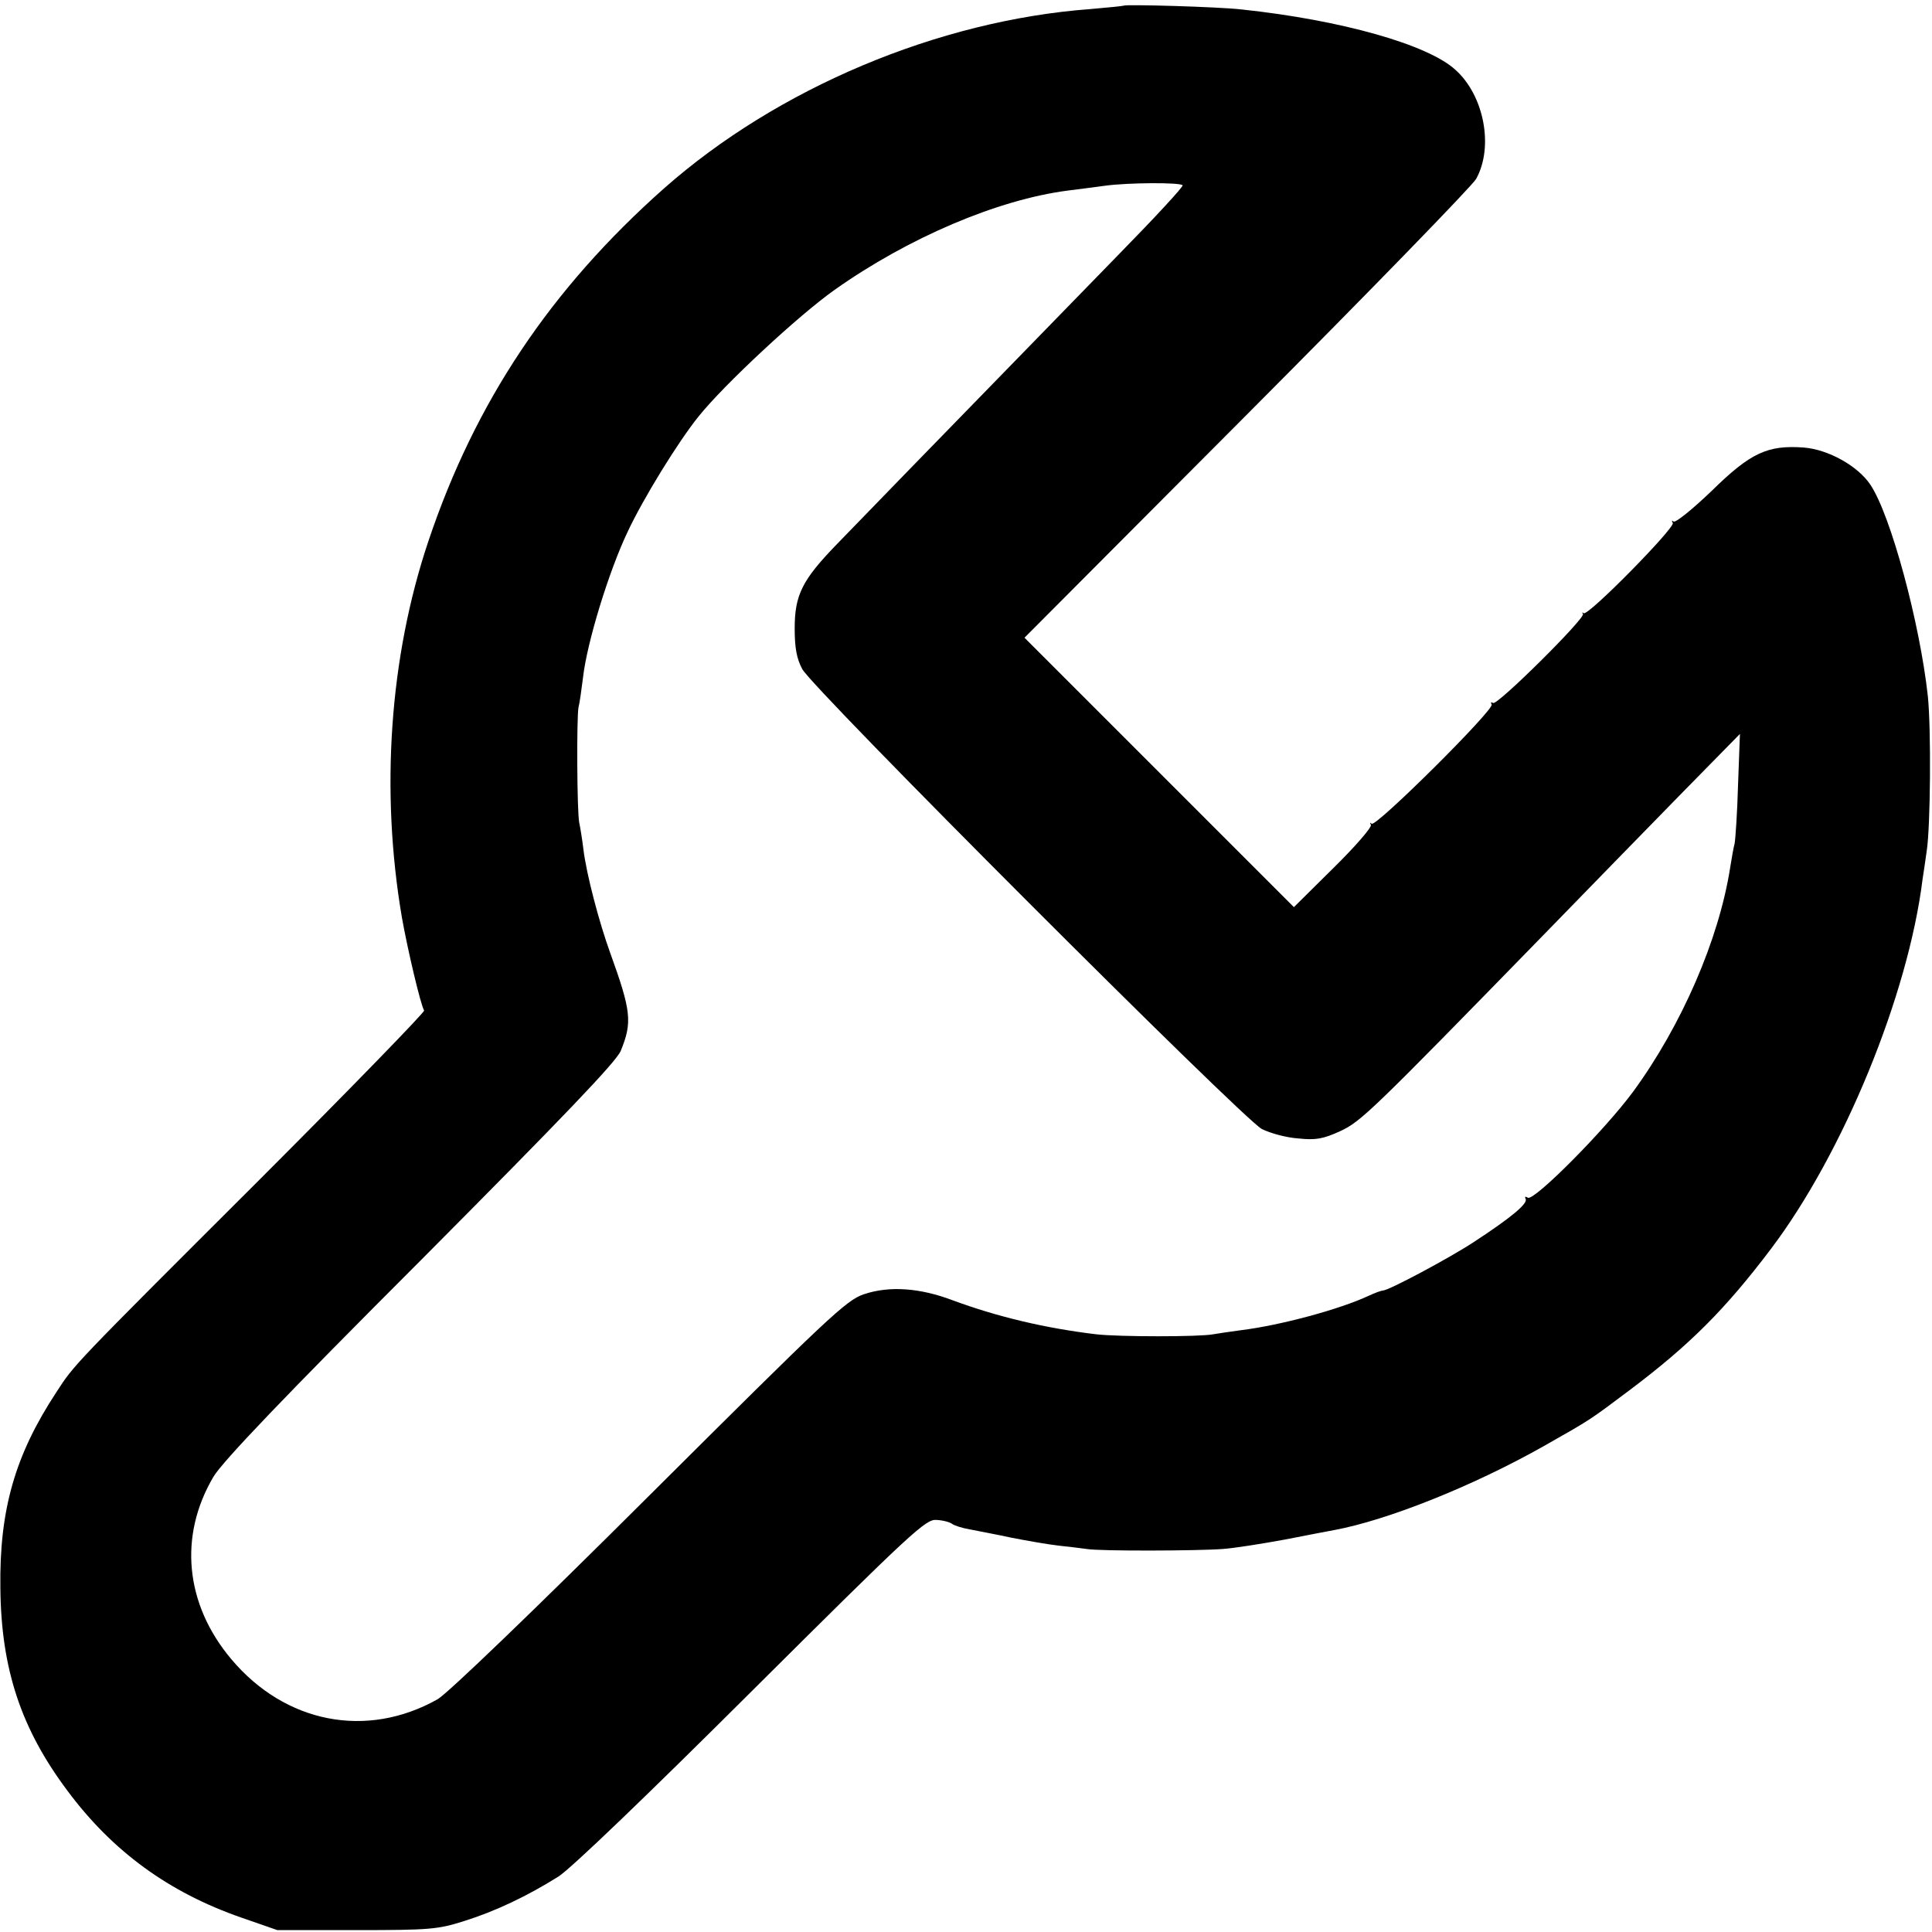
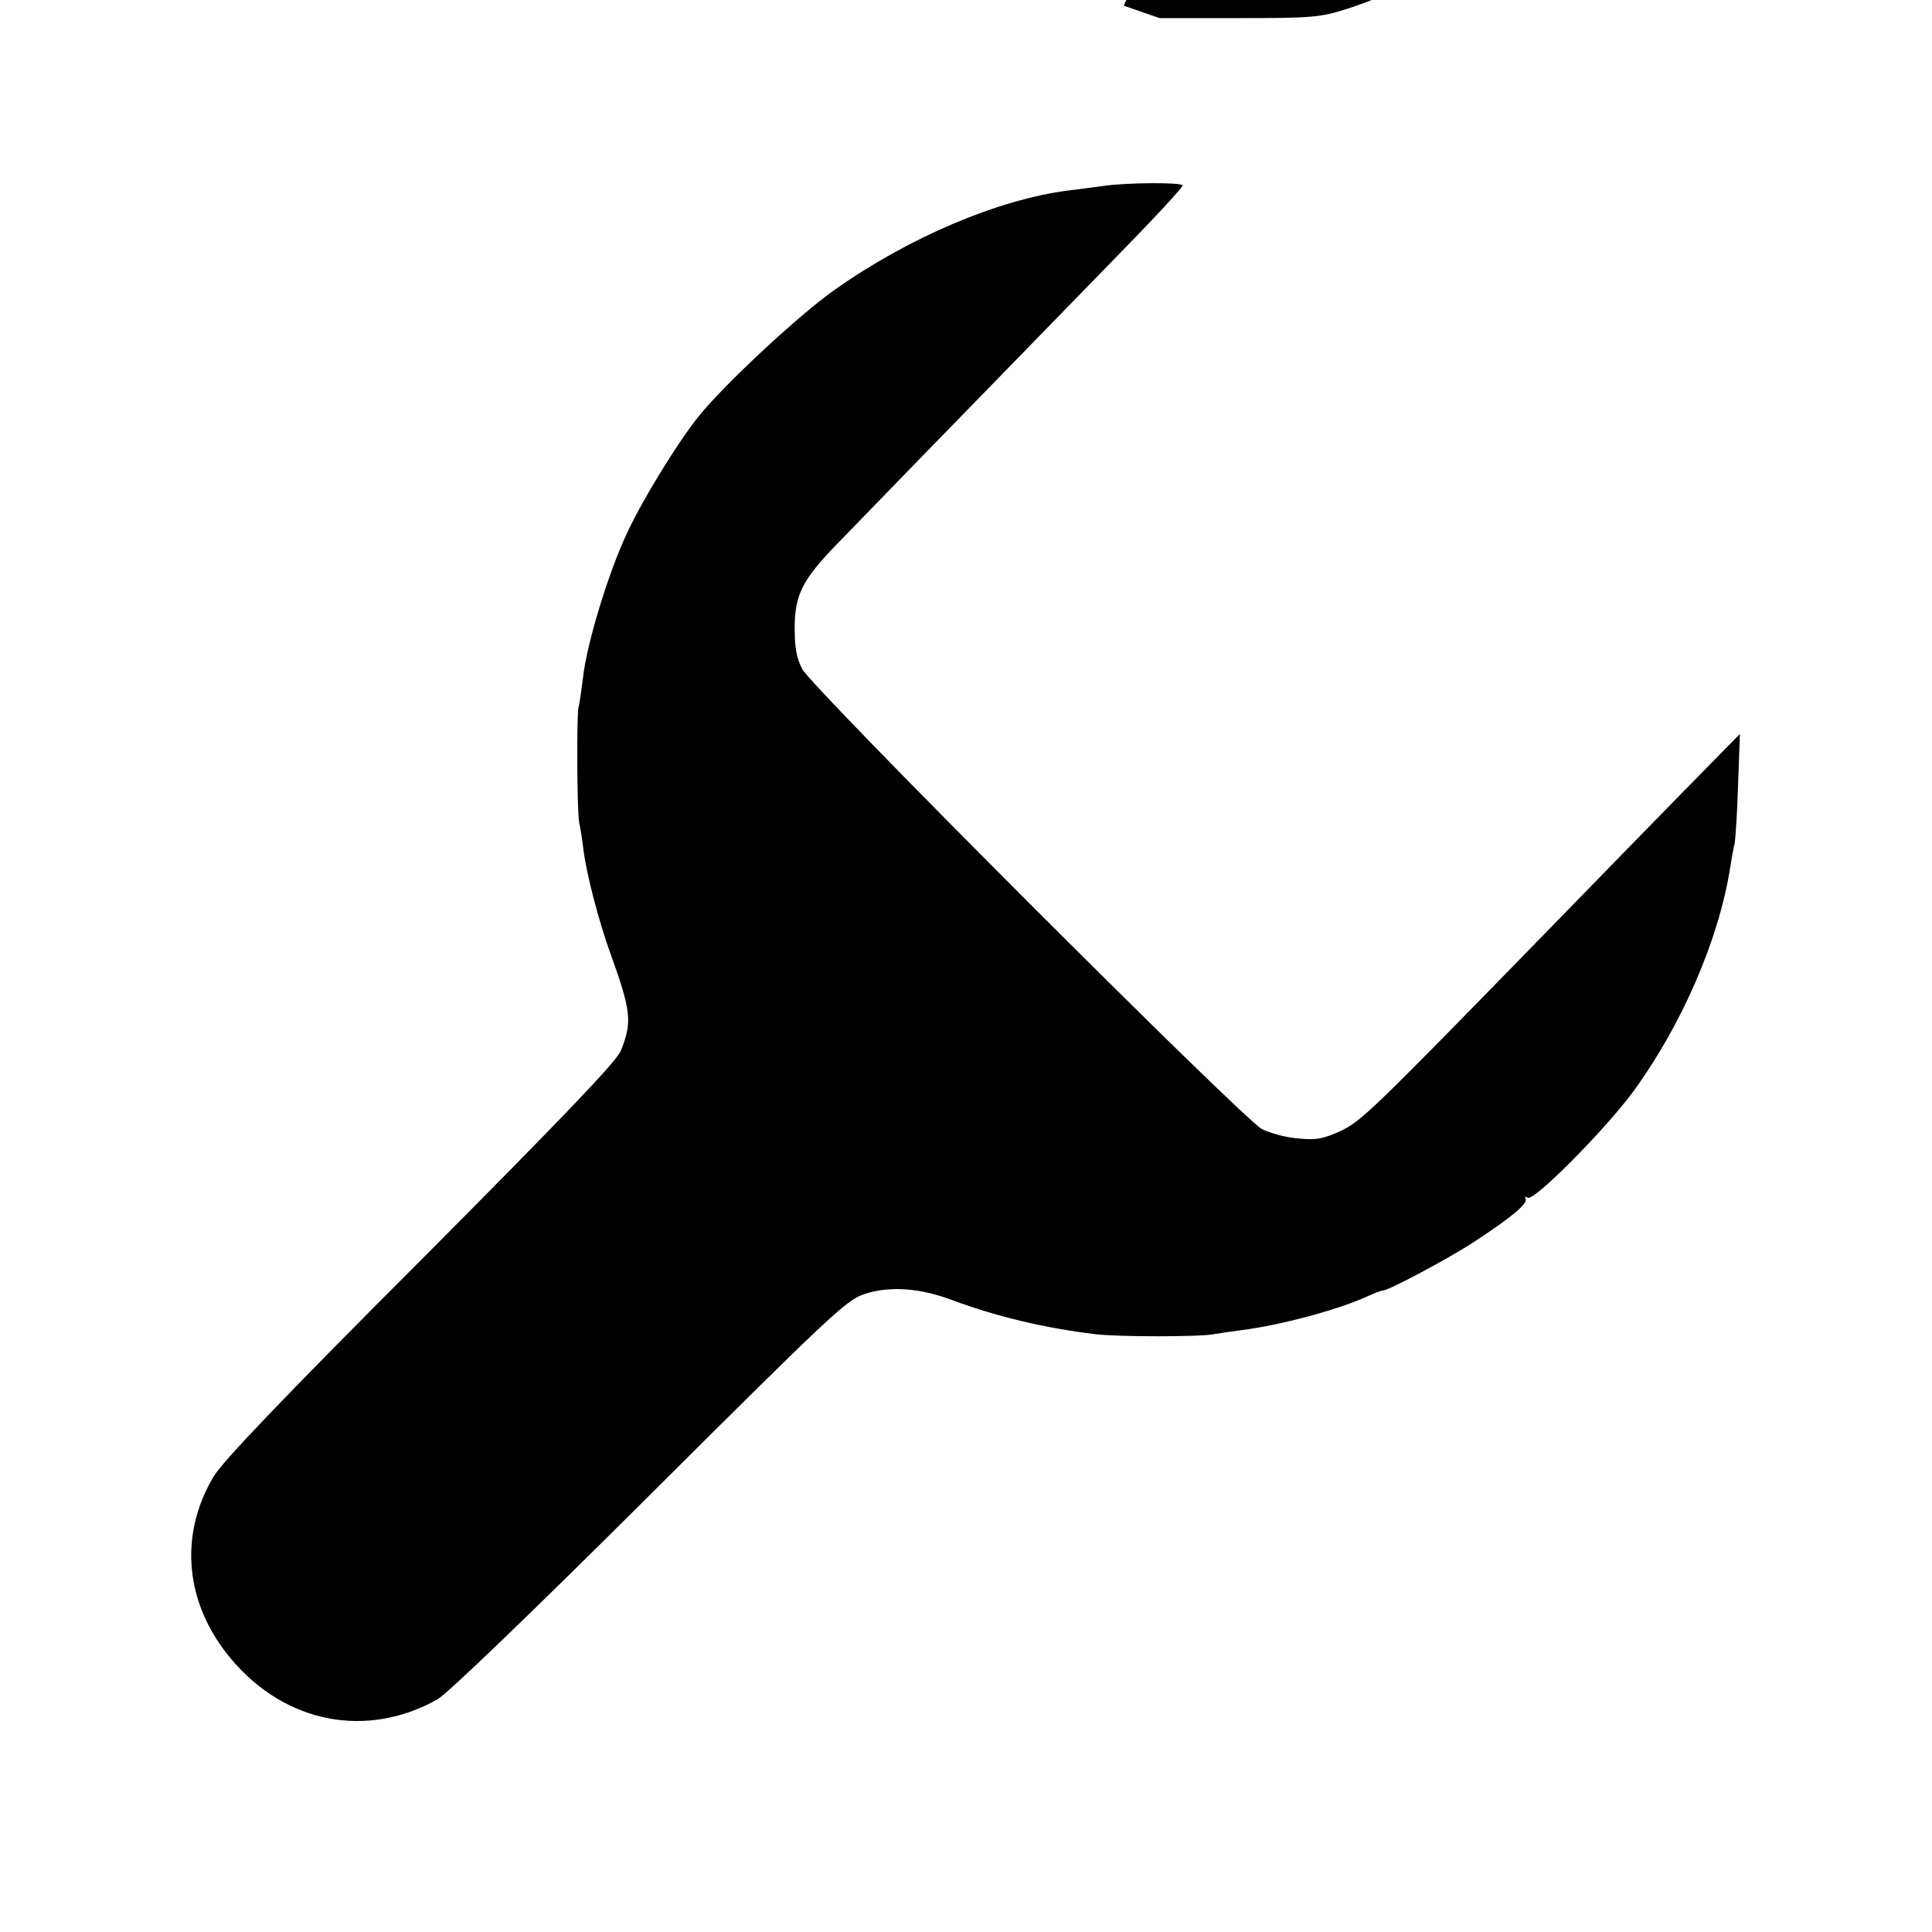
<svg xmlns="http://www.w3.org/2000/svg" version="1.0" width="512pt" height="512pt" viewBox="0 0 512 512" preserveAspectRatio="xMidYMid meet">
  <g transform="translate(0,512) scale(0.1,-0.1)" fill="#000000" stroke="none">
-     <path d="M2978 5105 c-2 -1 -41 -5 -88 -9 -404 -30 -830 -210 -1130 -475 -301 -267 -501 -566 -625 -936 -103 -307 -127 -661 -70 -996 15 -85 50 -233 59 -247 2 -4 -195 -207 -439 -451 -500 -499 -487 -486 -536 -561 -109 -166 -151 -311 -148 -519 2 -214 55 -373 178 -537 119 -160 268 -269 461 -336 l95 -33 210 0 c194 0 216 2 285 24 83 26 167 66 250 118 33 21 235 215 513 492 425 423 461 456 489 453 18 -1 36 -6 42 -11 6 -4 27 -11 46 -14 19 -4 69 -13 110 -22 41 -8 98 -18 125 -21 28 -3 61 -7 75 -9 35 -6 294 -5 360 0 30 2 105 14 165 25 61 12 119 23 130 25 141 26 367 116 555 222 129 73 122 69 230 150 158 119 252 213 373 373 192 254 364 673 402 980 3 19 8 53 11 75 10 64 12 322 3 410 -21 193 -98 479 -152 560 -33 50 -112 94 -177 99 -96 7 -141 -14 -244 -115 -51 -49 -97 -86 -101 -81 -5 4 -5 2 -2 -4 7 -12 -225 -248 -236 -239 -4 3 -5 2 -2 -2 8 -10 -227 -243 -238 -236 -6 3 -7 2 -4 -4 8 -13 -307 -326 -318 -316 -4 4 -5 3 -2 -3 3 -6 -41 -57 -99 -114 l-105 -104 -357 357 -357 357 590 592 c325 326 598 607 607 624 47 85 21 221 -55 289 -73 67 -303 132 -567 160 -61 7 -307 14 -312 10z m156 -476 c3 -3 -72 -84 -167 -181 -538 -552 -691 -710 -751 -772 -90 -93 -110 -133 -110 -221 0 -51 5 -80 20 -108 27 -52 1168 -1193 1218 -1219 22 -11 65 -23 97 -25 46 -5 66 -1 110 19 56 26 80 49 547 528 104 107 262 269 351 360 l162 165 -5 -135 c-2 -74 -7 -144 -9 -155 -3 -11 -8 -40 -12 -65 -30 -191 -129 -418 -257 -593 -76 -103 -263 -291 -279 -281 -7 4 -9 3 -6 -3 7 -12 -37 -49 -138 -115 -64 -42 -225 -128 -240 -128 -4 0 -21 -6 -38 -14 -77 -36 -233 -78 -337 -91 -30 -4 -64 -9 -75 -11 -36 -7 -249 -7 -310 0 -134 16 -261 46 -380 90 -87 33 -168 39 -236 16 -47 -16 -95 -62 -567 -532 -311 -310 -535 -525 -562 -541 -188 -106 -404 -64 -547 106 -123 146 -140 327 -47 484 25 41 186 210 549 573 375 377 518 526 530 555 31 76 28 105 -28 260 -29 80 -63 208 -71 275 -3 25 -8 56 -11 70 -6 30 -7 277 -2 305 3 11 8 47 12 79 10 91 68 281 118 386 41 88 134 239 188 306 67 84 266 269 361 336 195 138 432 239 618 263 25 3 70 9 100 13 60 8 197 9 204 1z" />
+     <path d="M2978 5105 l95 -33 210 0 c194 0 216 2 285 24 83 26 167 66 250 118 33 21 235 215 513 492 425 423 461 456 489 453 18 -1 36 -6 42 -11 6 -4 27 -11 46 -14 19 -4 69 -13 110 -22 41 -8 98 -18 125 -21 28 -3 61 -7 75 -9 35 -6 294 -5 360 0 30 2 105 14 165 25 61 12 119 23 130 25 141 26 367 116 555 222 129 73 122 69 230 150 158 119 252 213 373 373 192 254 364 673 402 980 3 19 8 53 11 75 10 64 12 322 3 410 -21 193 -98 479 -152 560 -33 50 -112 94 -177 99 -96 7 -141 -14 -244 -115 -51 -49 -97 -86 -101 -81 -5 4 -5 2 -2 -4 7 -12 -225 -248 -236 -239 -4 3 -5 2 -2 -2 8 -10 -227 -243 -238 -236 -6 3 -7 2 -4 -4 8 -13 -307 -326 -318 -316 -4 4 -5 3 -2 -3 3 -6 -41 -57 -99 -114 l-105 -104 -357 357 -357 357 590 592 c325 326 598 607 607 624 47 85 21 221 -55 289 -73 67 -303 132 -567 160 -61 7 -307 14 -312 10z m156 -476 c3 -3 -72 -84 -167 -181 -538 -552 -691 -710 -751 -772 -90 -93 -110 -133 -110 -221 0 -51 5 -80 20 -108 27 -52 1168 -1193 1218 -1219 22 -11 65 -23 97 -25 46 -5 66 -1 110 19 56 26 80 49 547 528 104 107 262 269 351 360 l162 165 -5 -135 c-2 -74 -7 -144 -9 -155 -3 -11 -8 -40 -12 -65 -30 -191 -129 -418 -257 -593 -76 -103 -263 -291 -279 -281 -7 4 -9 3 -6 -3 7 -12 -37 -49 -138 -115 -64 -42 -225 -128 -240 -128 -4 0 -21 -6 -38 -14 -77 -36 -233 -78 -337 -91 -30 -4 -64 -9 -75 -11 -36 -7 -249 -7 -310 0 -134 16 -261 46 -380 90 -87 33 -168 39 -236 16 -47 -16 -95 -62 -567 -532 -311 -310 -535 -525 -562 -541 -188 -106 -404 -64 -547 106 -123 146 -140 327 -47 484 25 41 186 210 549 573 375 377 518 526 530 555 31 76 28 105 -28 260 -29 80 -63 208 -71 275 -3 25 -8 56 -11 70 -6 30 -7 277 -2 305 3 11 8 47 12 79 10 91 68 281 118 386 41 88 134 239 188 306 67 84 266 269 361 336 195 138 432 239 618 263 25 3 70 9 100 13 60 8 197 9 204 1z" />
  </g>
</svg>